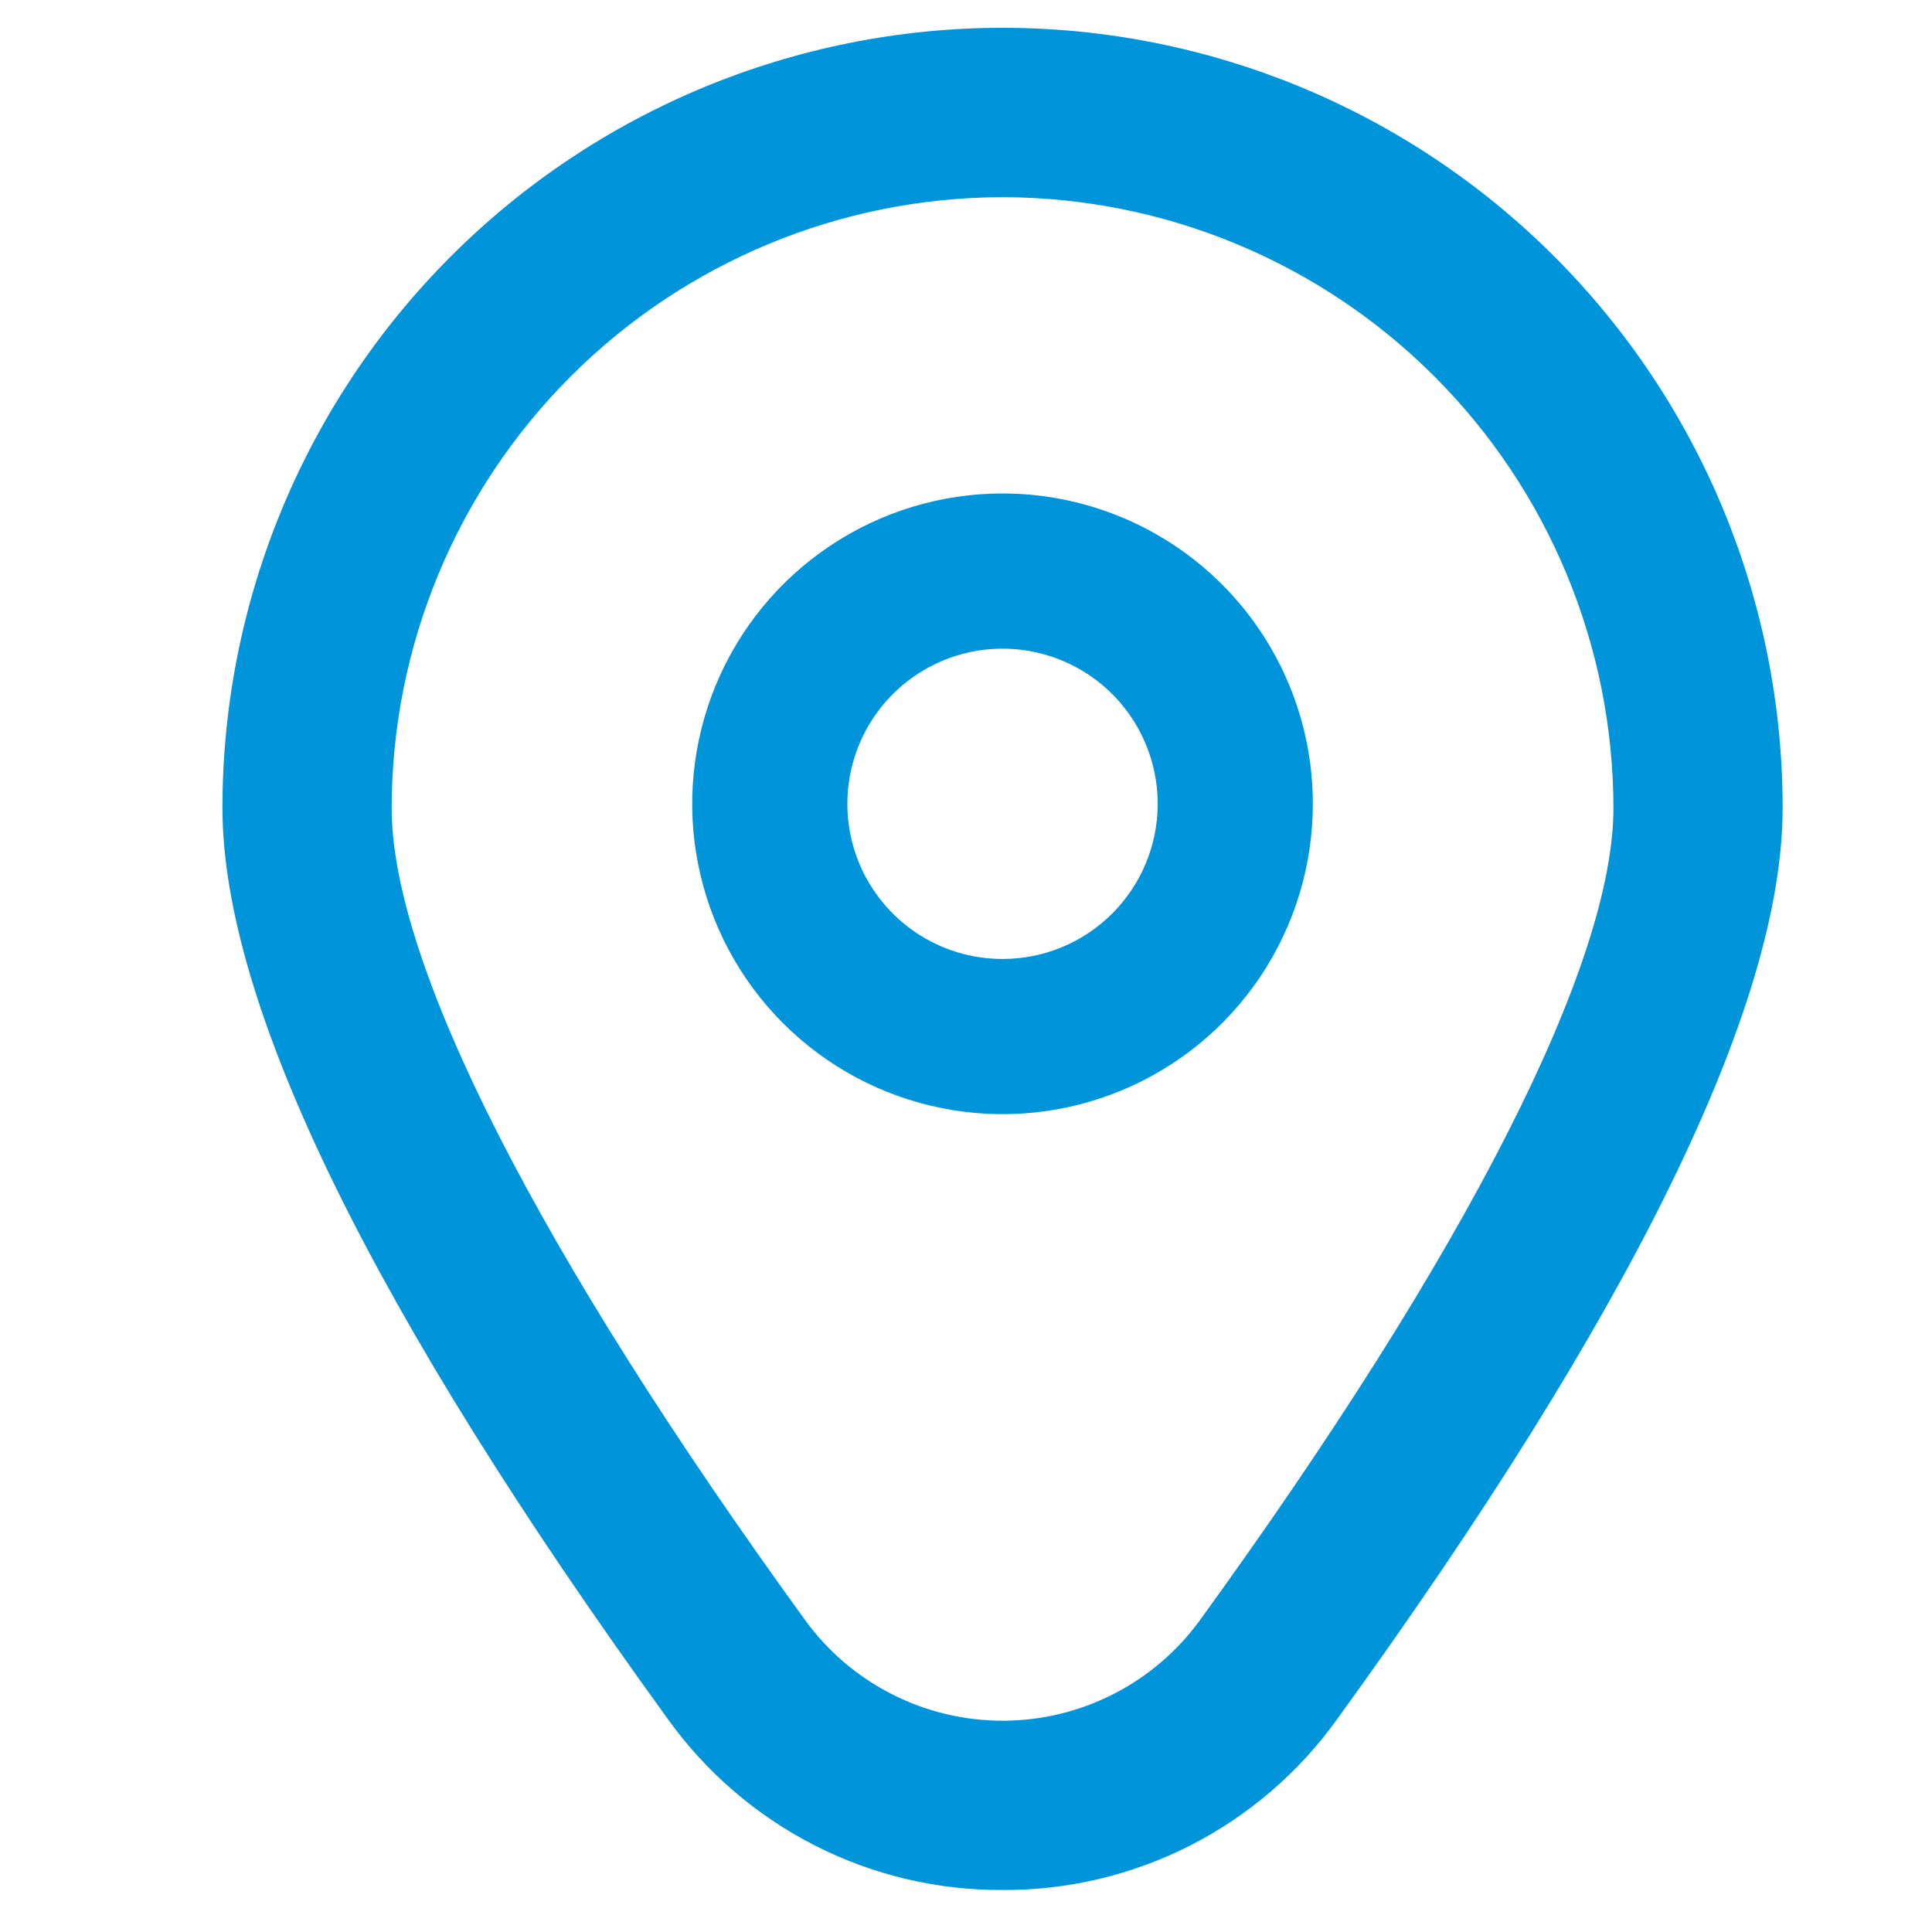
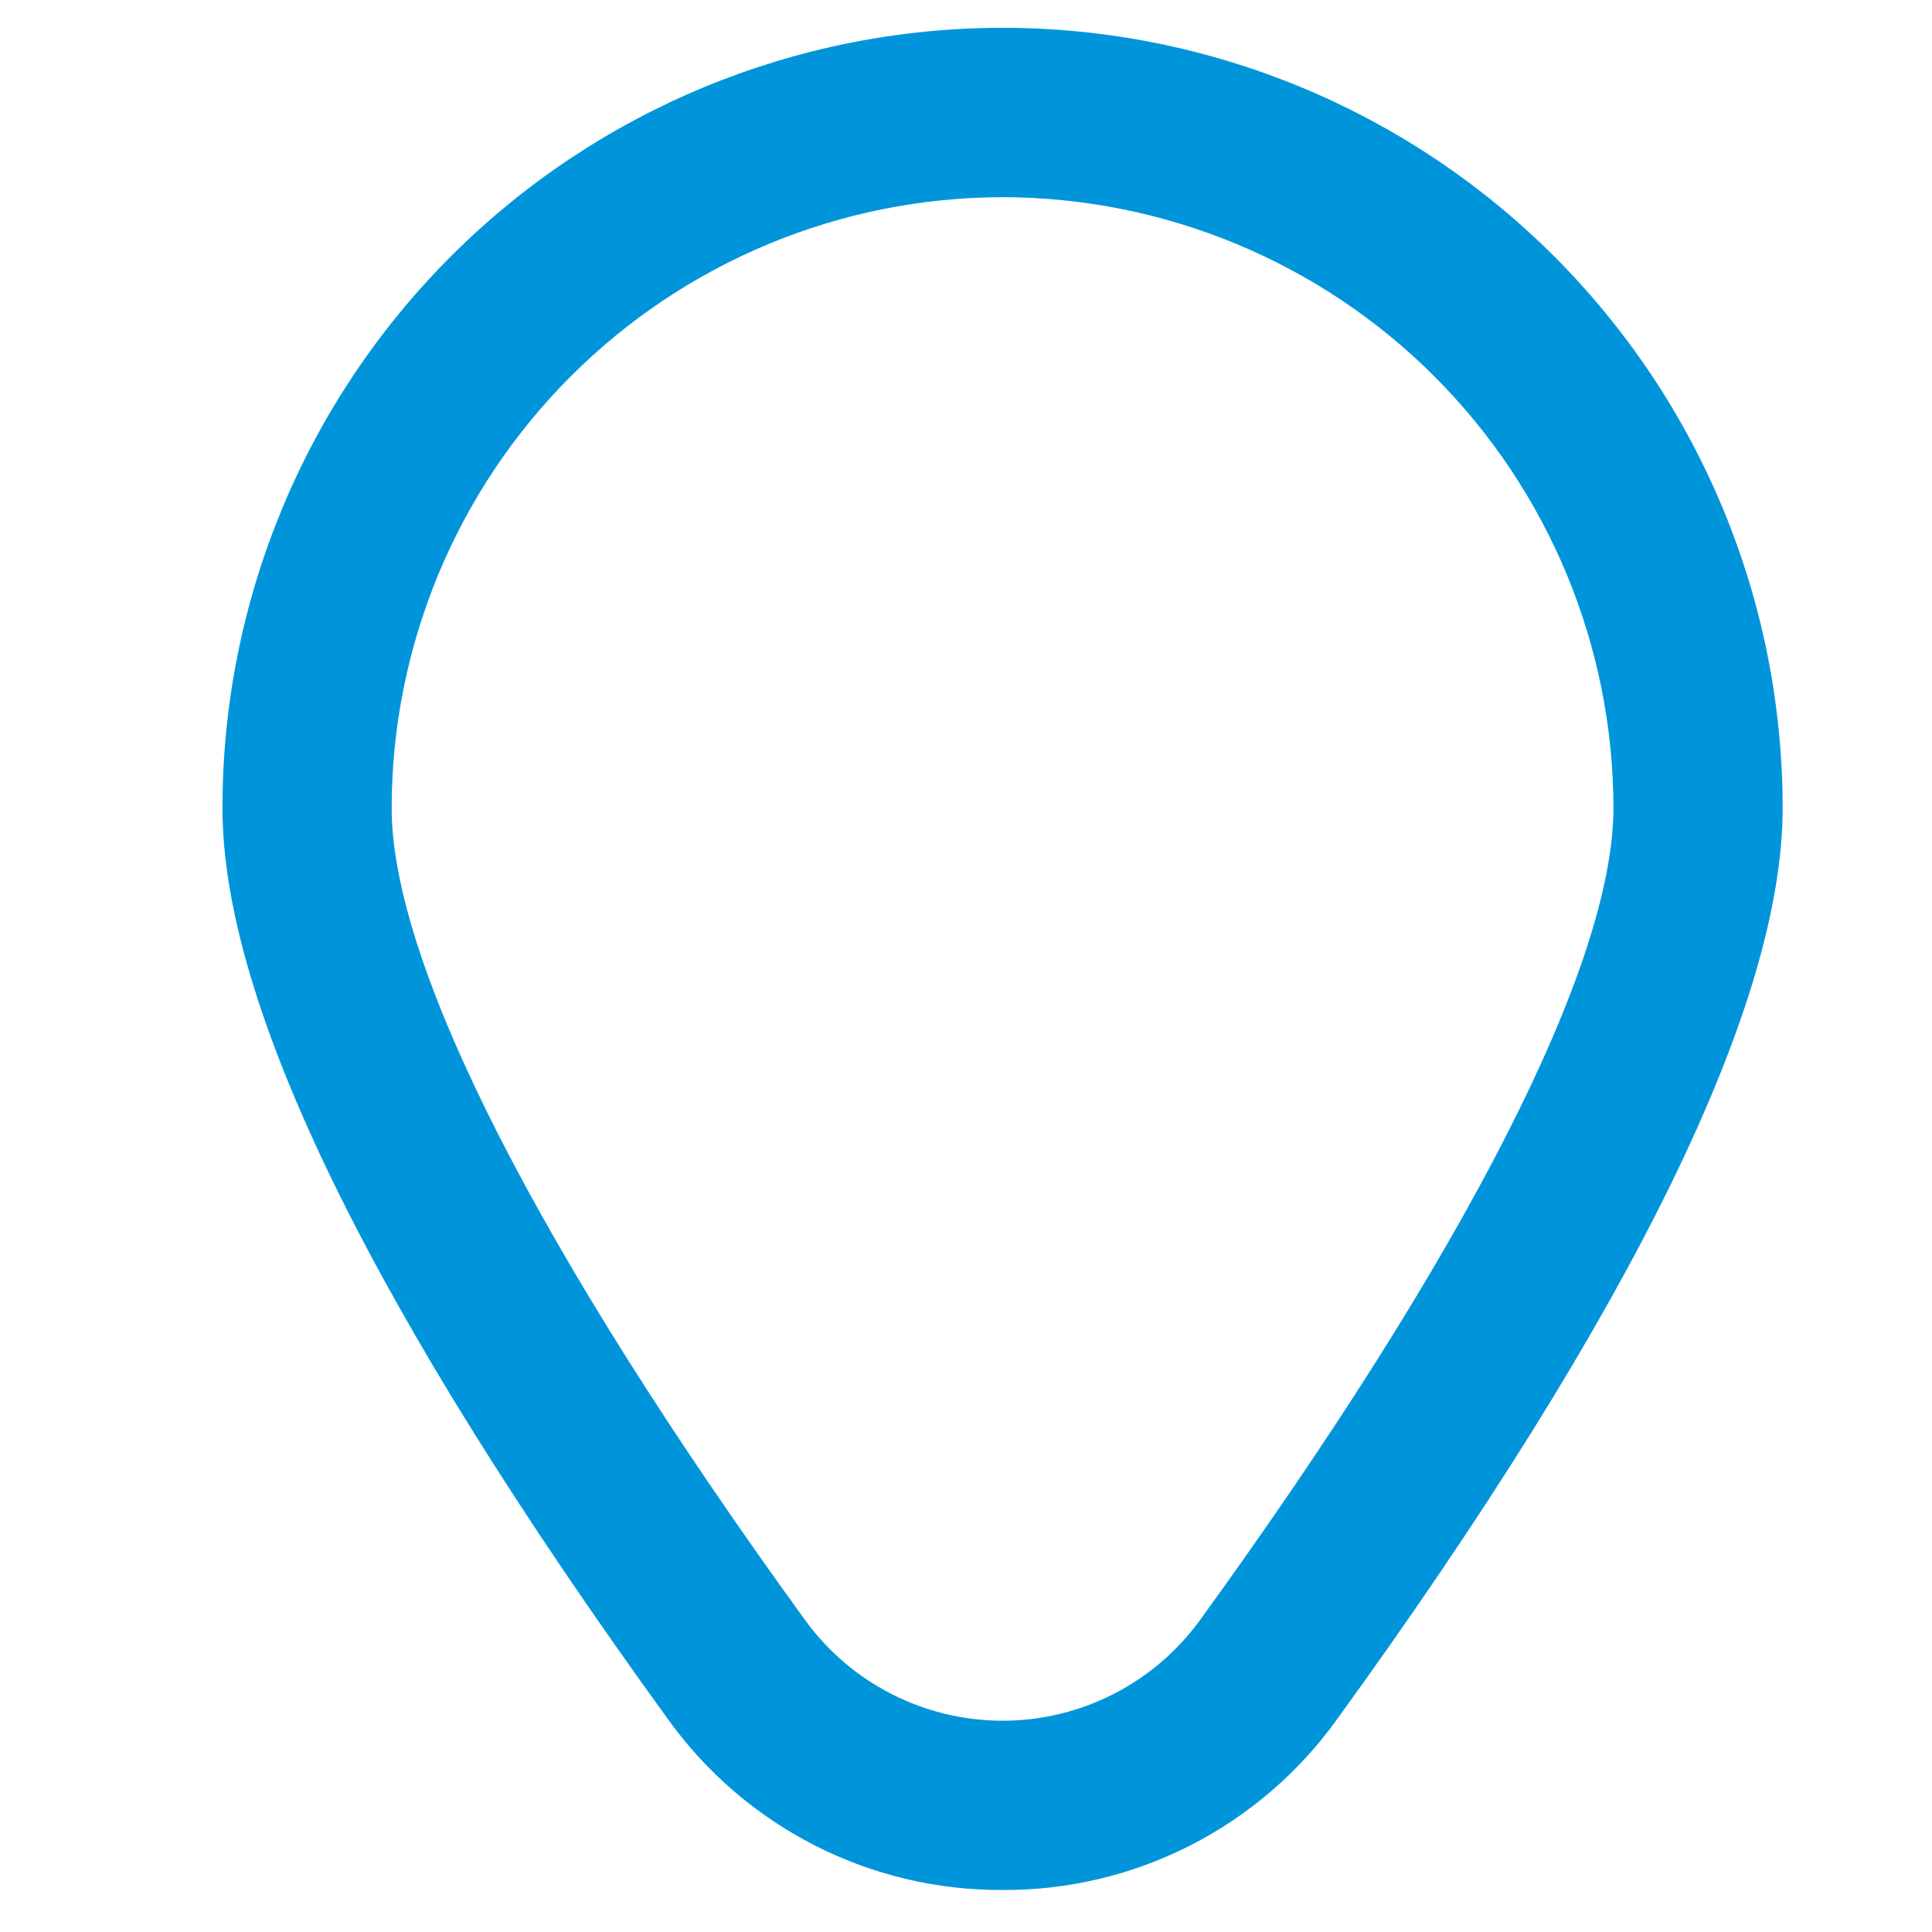
<svg xmlns="http://www.w3.org/2000/svg" width="36" height="36" viewBox="0 0 36 36" fill="none">
-   <path d="M18.681 9.195C17.537 9.195 16.419 9.534 15.468 10.17C14.517 10.805 13.776 11.708 13.338 12.765C12.901 13.822 12.786 14.984 13.009 16.106C13.232 17.228 13.783 18.258 14.592 19.067C15.401 19.876 16.431 20.426 17.553 20.649C18.674 20.873 19.837 20.758 20.894 20.32C21.95 19.883 22.854 19.142 23.489 18.191C24.124 17.24 24.463 16.122 24.463 14.978C24.463 13.444 23.854 11.973 22.77 10.889C21.685 9.805 20.214 9.195 18.681 9.195ZM18.681 17.869C18.109 17.869 17.55 17.7 17.074 17.382C16.599 17.064 16.228 16.613 16.009 16.084C15.791 15.556 15.733 14.975 15.845 14.414C15.957 13.853 16.232 13.338 16.636 12.934C17.041 12.529 17.556 12.254 18.117 12.142C18.678 12.031 19.259 12.088 19.787 12.307C20.316 12.526 20.767 12.896 21.085 13.372C21.402 13.847 21.572 14.406 21.572 14.978C21.572 15.745 21.267 16.48 20.725 17.022C20.183 17.565 19.448 17.869 18.681 17.869Z" fill="#0095DB" />
  <path d="M18.681 35.217C17.463 35.224 16.262 34.938 15.178 34.385C14.094 33.831 13.158 33.026 12.448 32.037C6.939 24.437 4.145 18.724 4.145 15.055C4.145 11.199 5.676 7.502 8.402 4.776C11.128 2.05 14.826 0.518 18.681 0.518C22.536 0.518 26.233 2.05 28.959 4.776C31.685 7.502 33.217 11.199 33.217 15.055C33.217 18.724 30.422 24.437 24.913 32.037C24.204 33.026 23.268 33.831 22.183 34.385C21.099 34.938 19.898 35.224 18.681 35.217ZM18.681 3.674C15.663 3.678 12.77 4.878 10.636 7.012C8.501 9.146 7.301 12.04 7.298 15.057C7.298 17.963 10.034 23.337 15.002 30.188C15.423 30.769 15.976 31.241 16.616 31.567C17.255 31.893 17.963 32.063 18.681 32.063C19.399 32.063 20.106 31.893 20.746 31.567C21.385 31.241 21.938 30.769 22.36 30.188C27.327 23.337 30.064 17.963 30.064 15.057C30.061 12.04 28.86 9.146 26.726 7.012C24.592 4.878 21.699 3.678 18.681 3.674Z" fill="#0095DB" />
</svg>